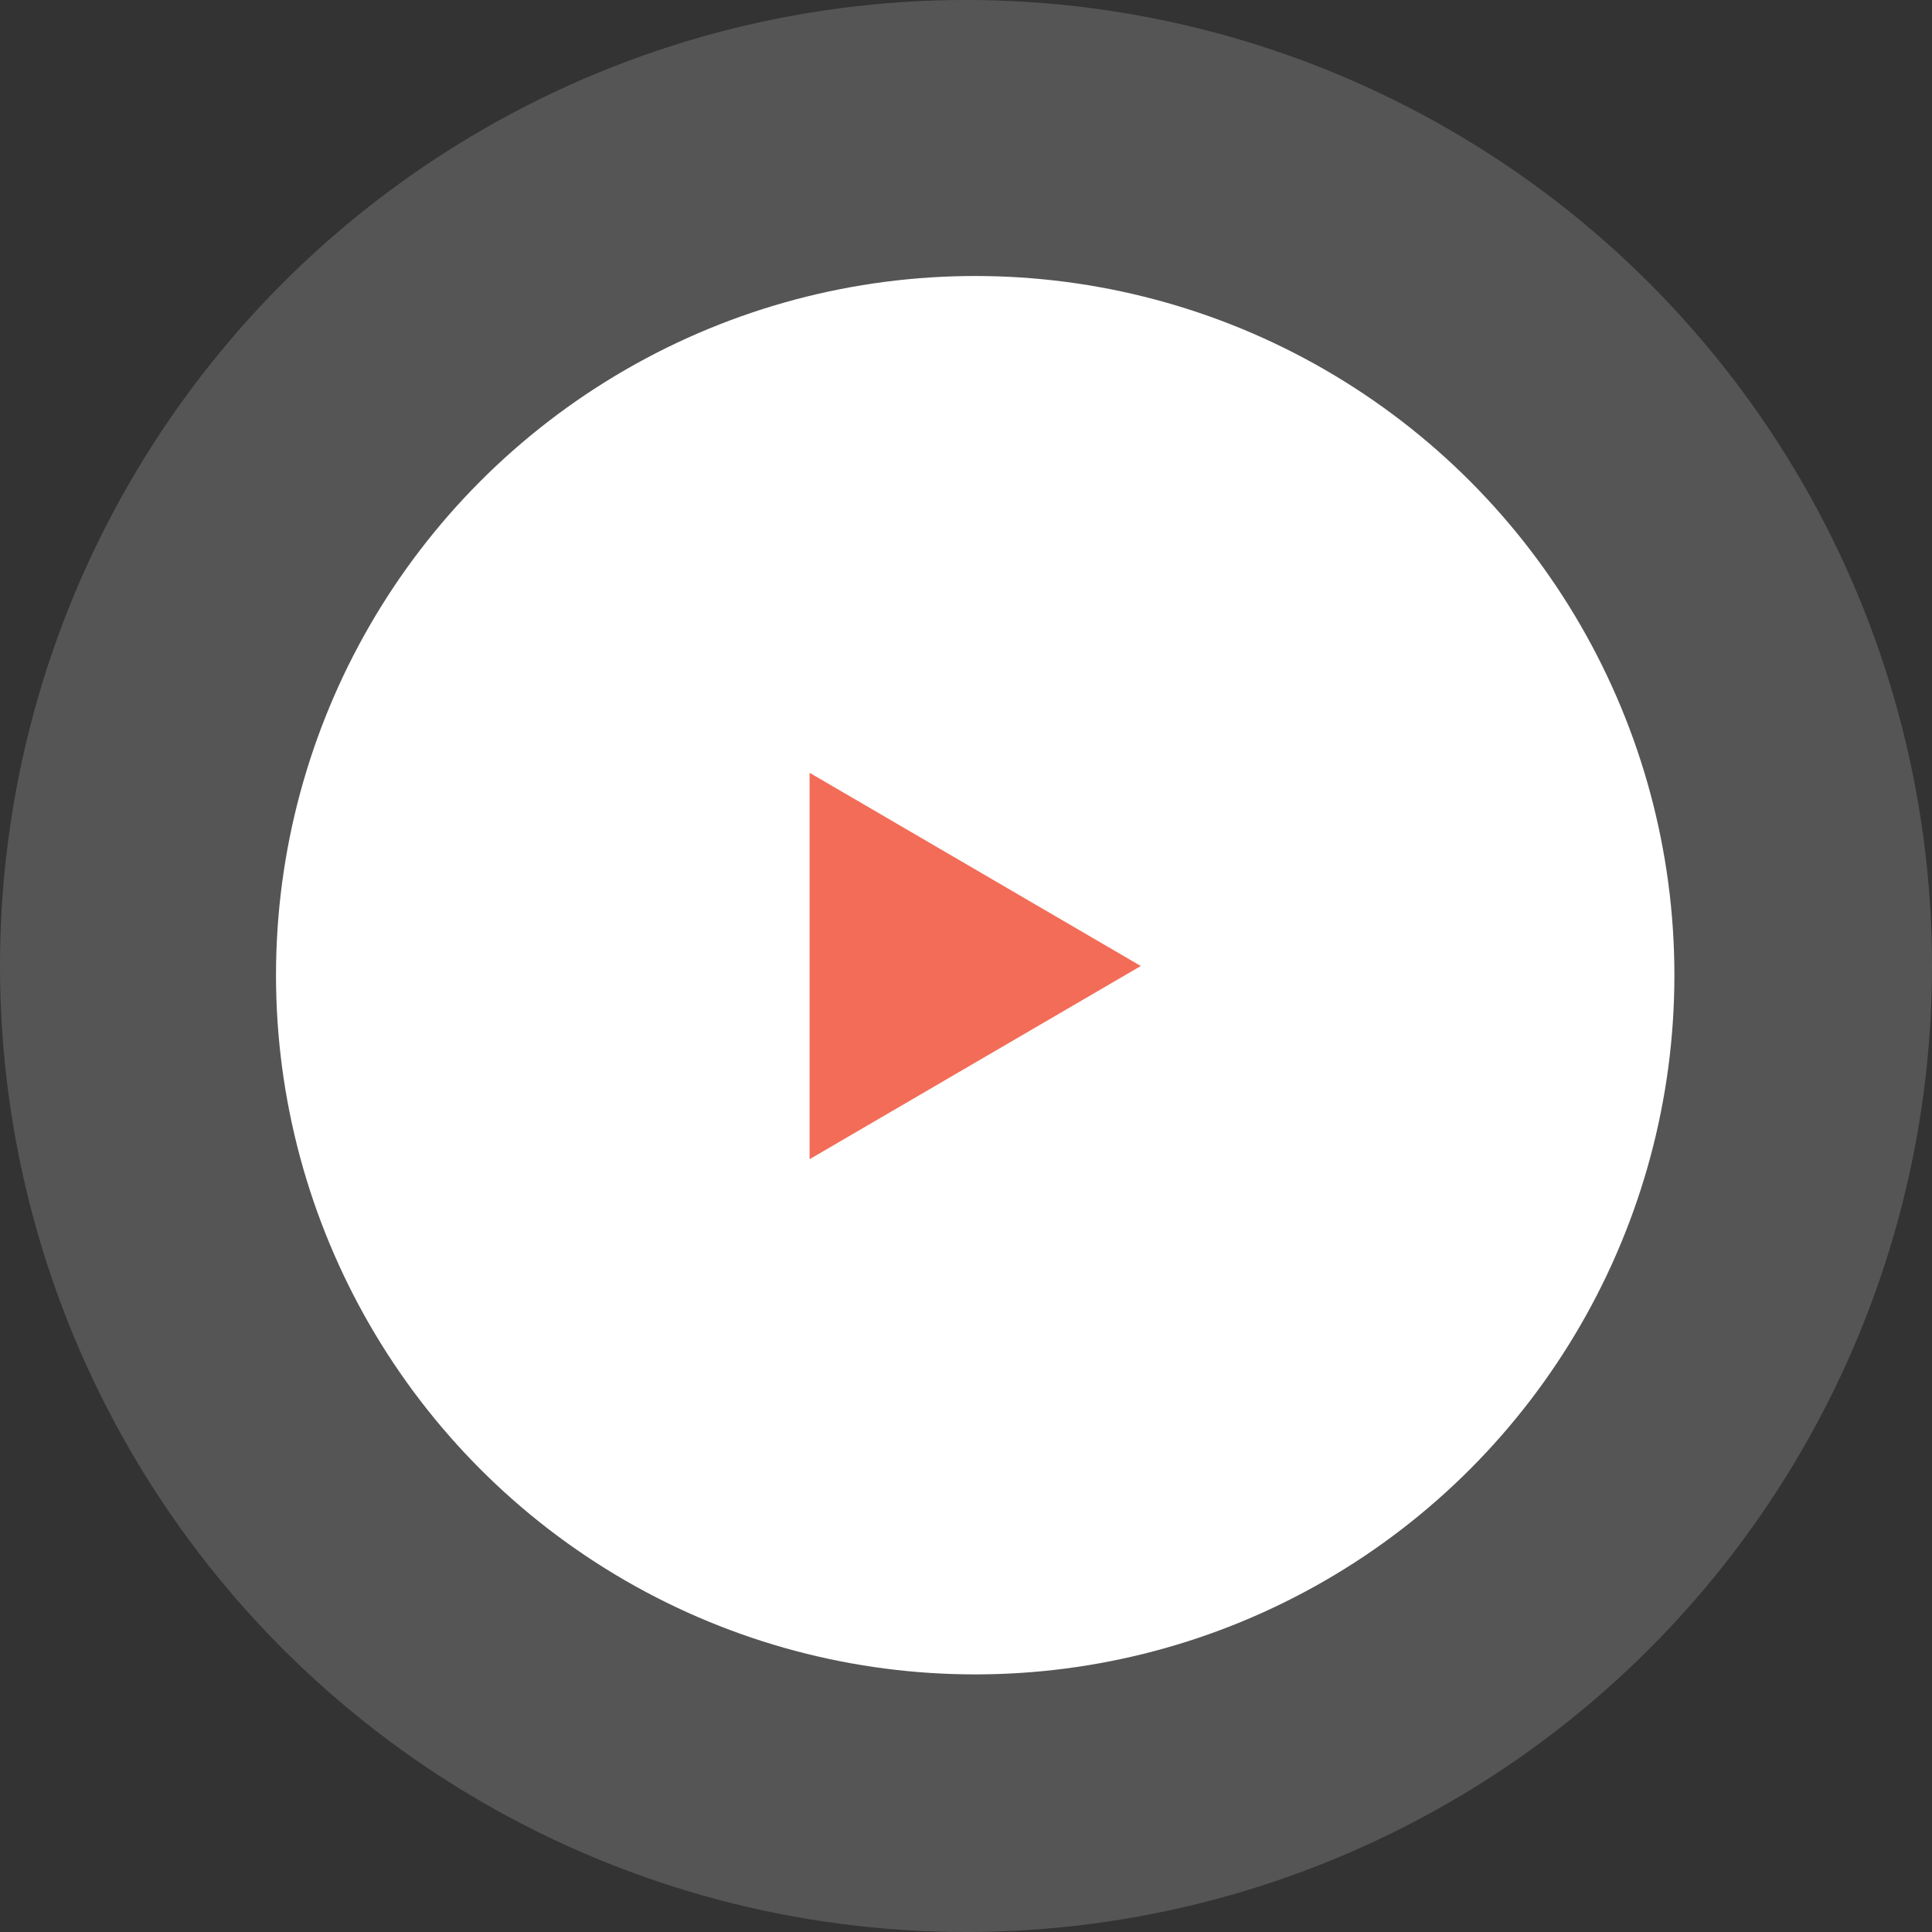
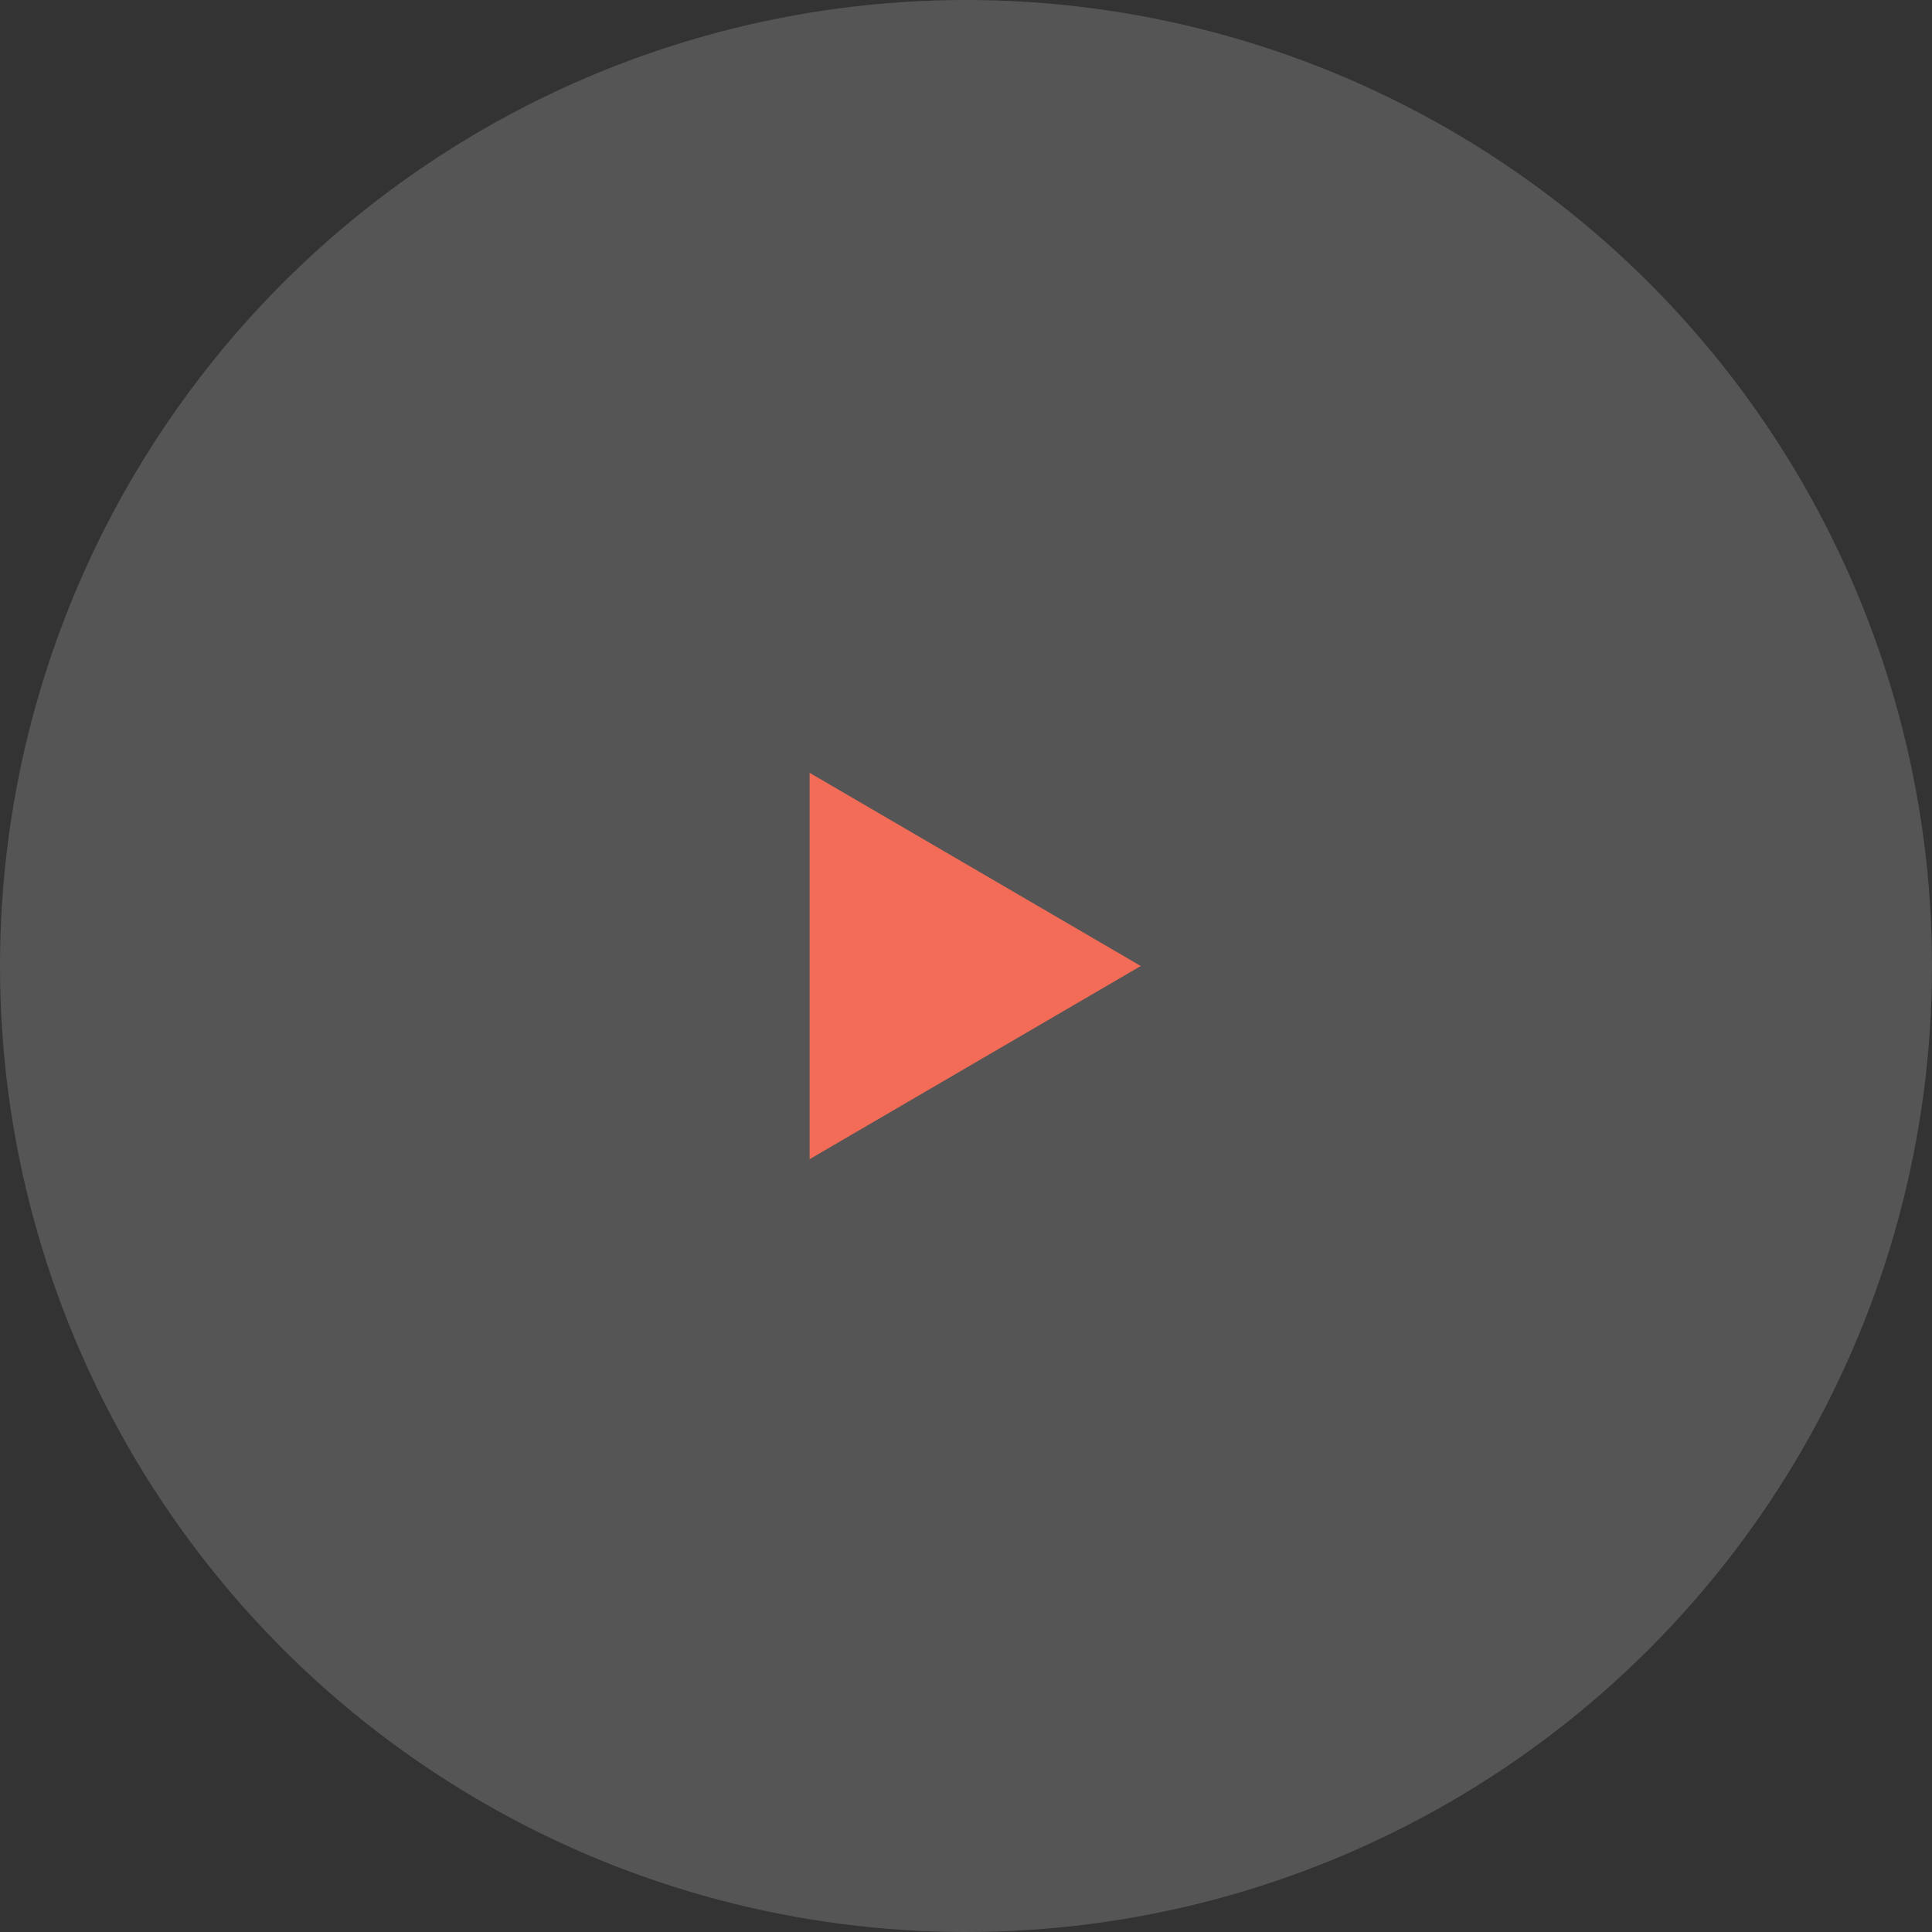
<svg xmlns="http://www.w3.org/2000/svg" width="105" height="105" viewBox="0 0 105 105">
  <rect x="0" y="0" width="105" height="105" fill="#333333" stroke="none" />
  <g id="Group_3" data-name="Group 3" transform="translate(-0.378)">
    <circle id="Ellipse_5" data-name="Ellipse 5" cx="52.5" cy="52.5" r="52.5" transform="translate(0.378 0)" fill="#fff" opacity="0.17" />
-     <circle id="Ellipse_4" data-name="Ellipse 4" cx="38" cy="38" r="38" transform="translate(15.378 15)" fill="#fff" />
    <path id="Polygon_1" data-name="Polygon 1" d="M10.5,0,21,18H0Z" transform="translate(62.378 42) rotate(90)" fill="#f26c57" />
  </g>
</svg>